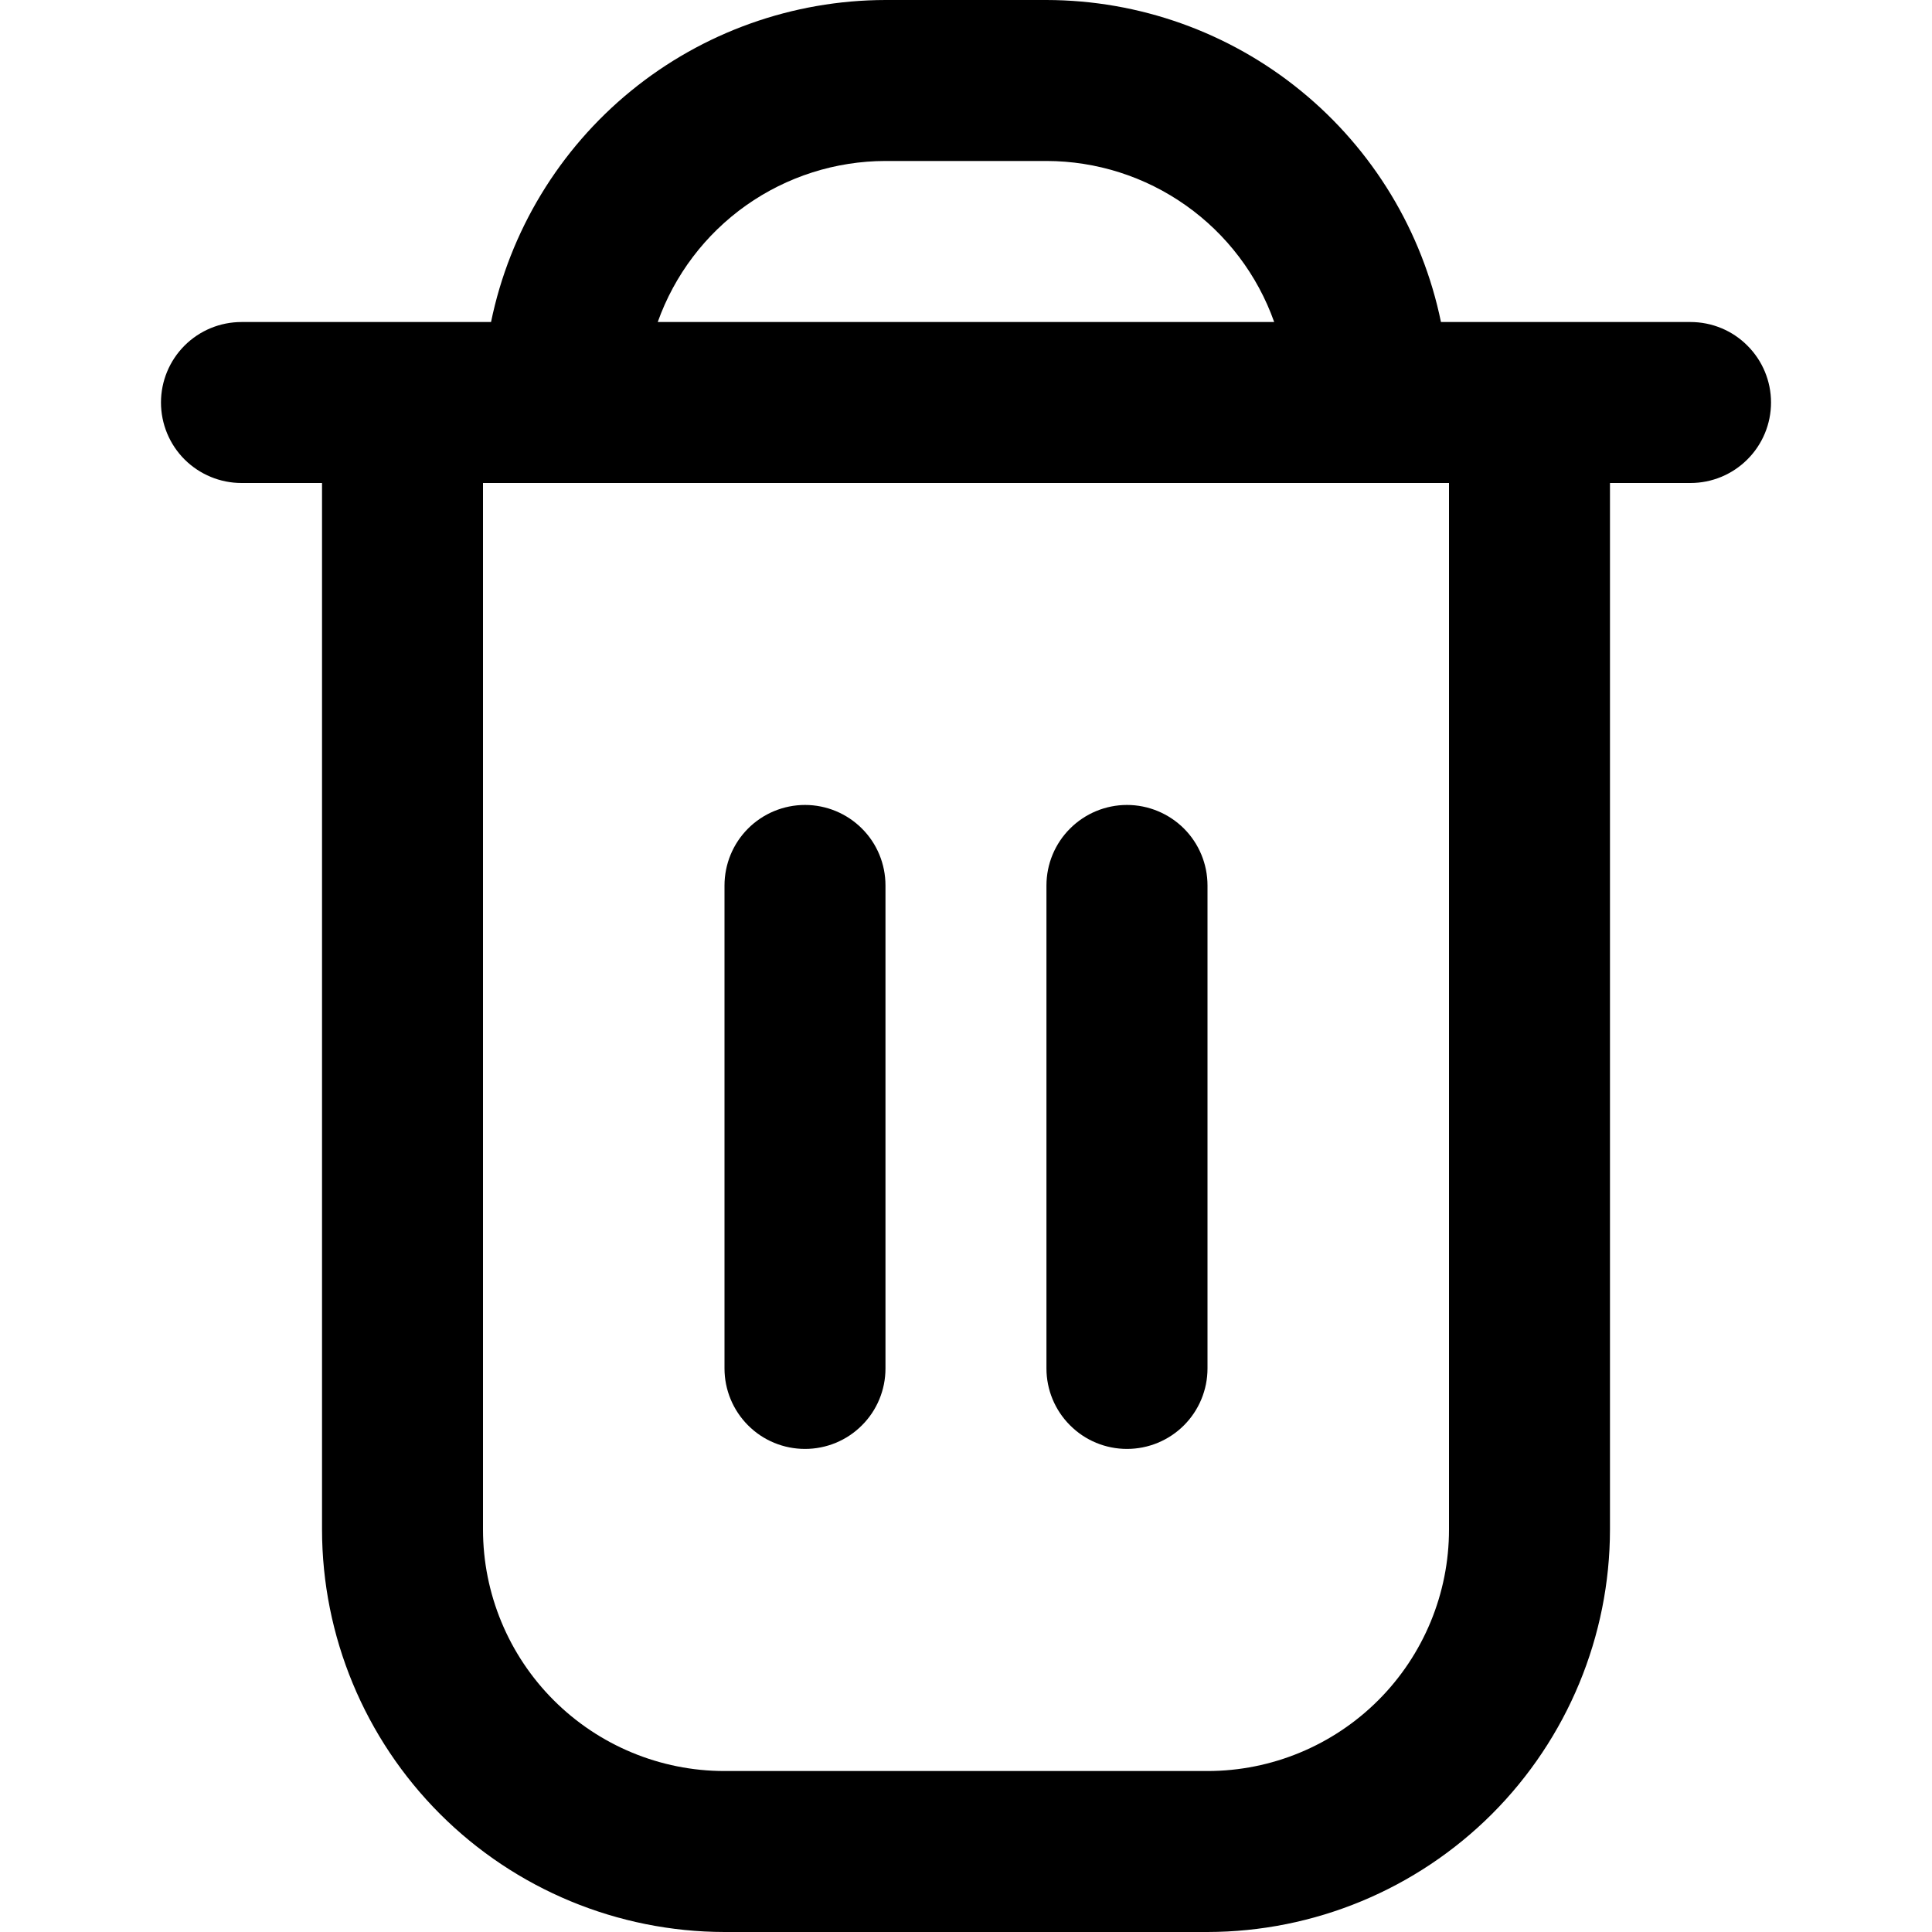
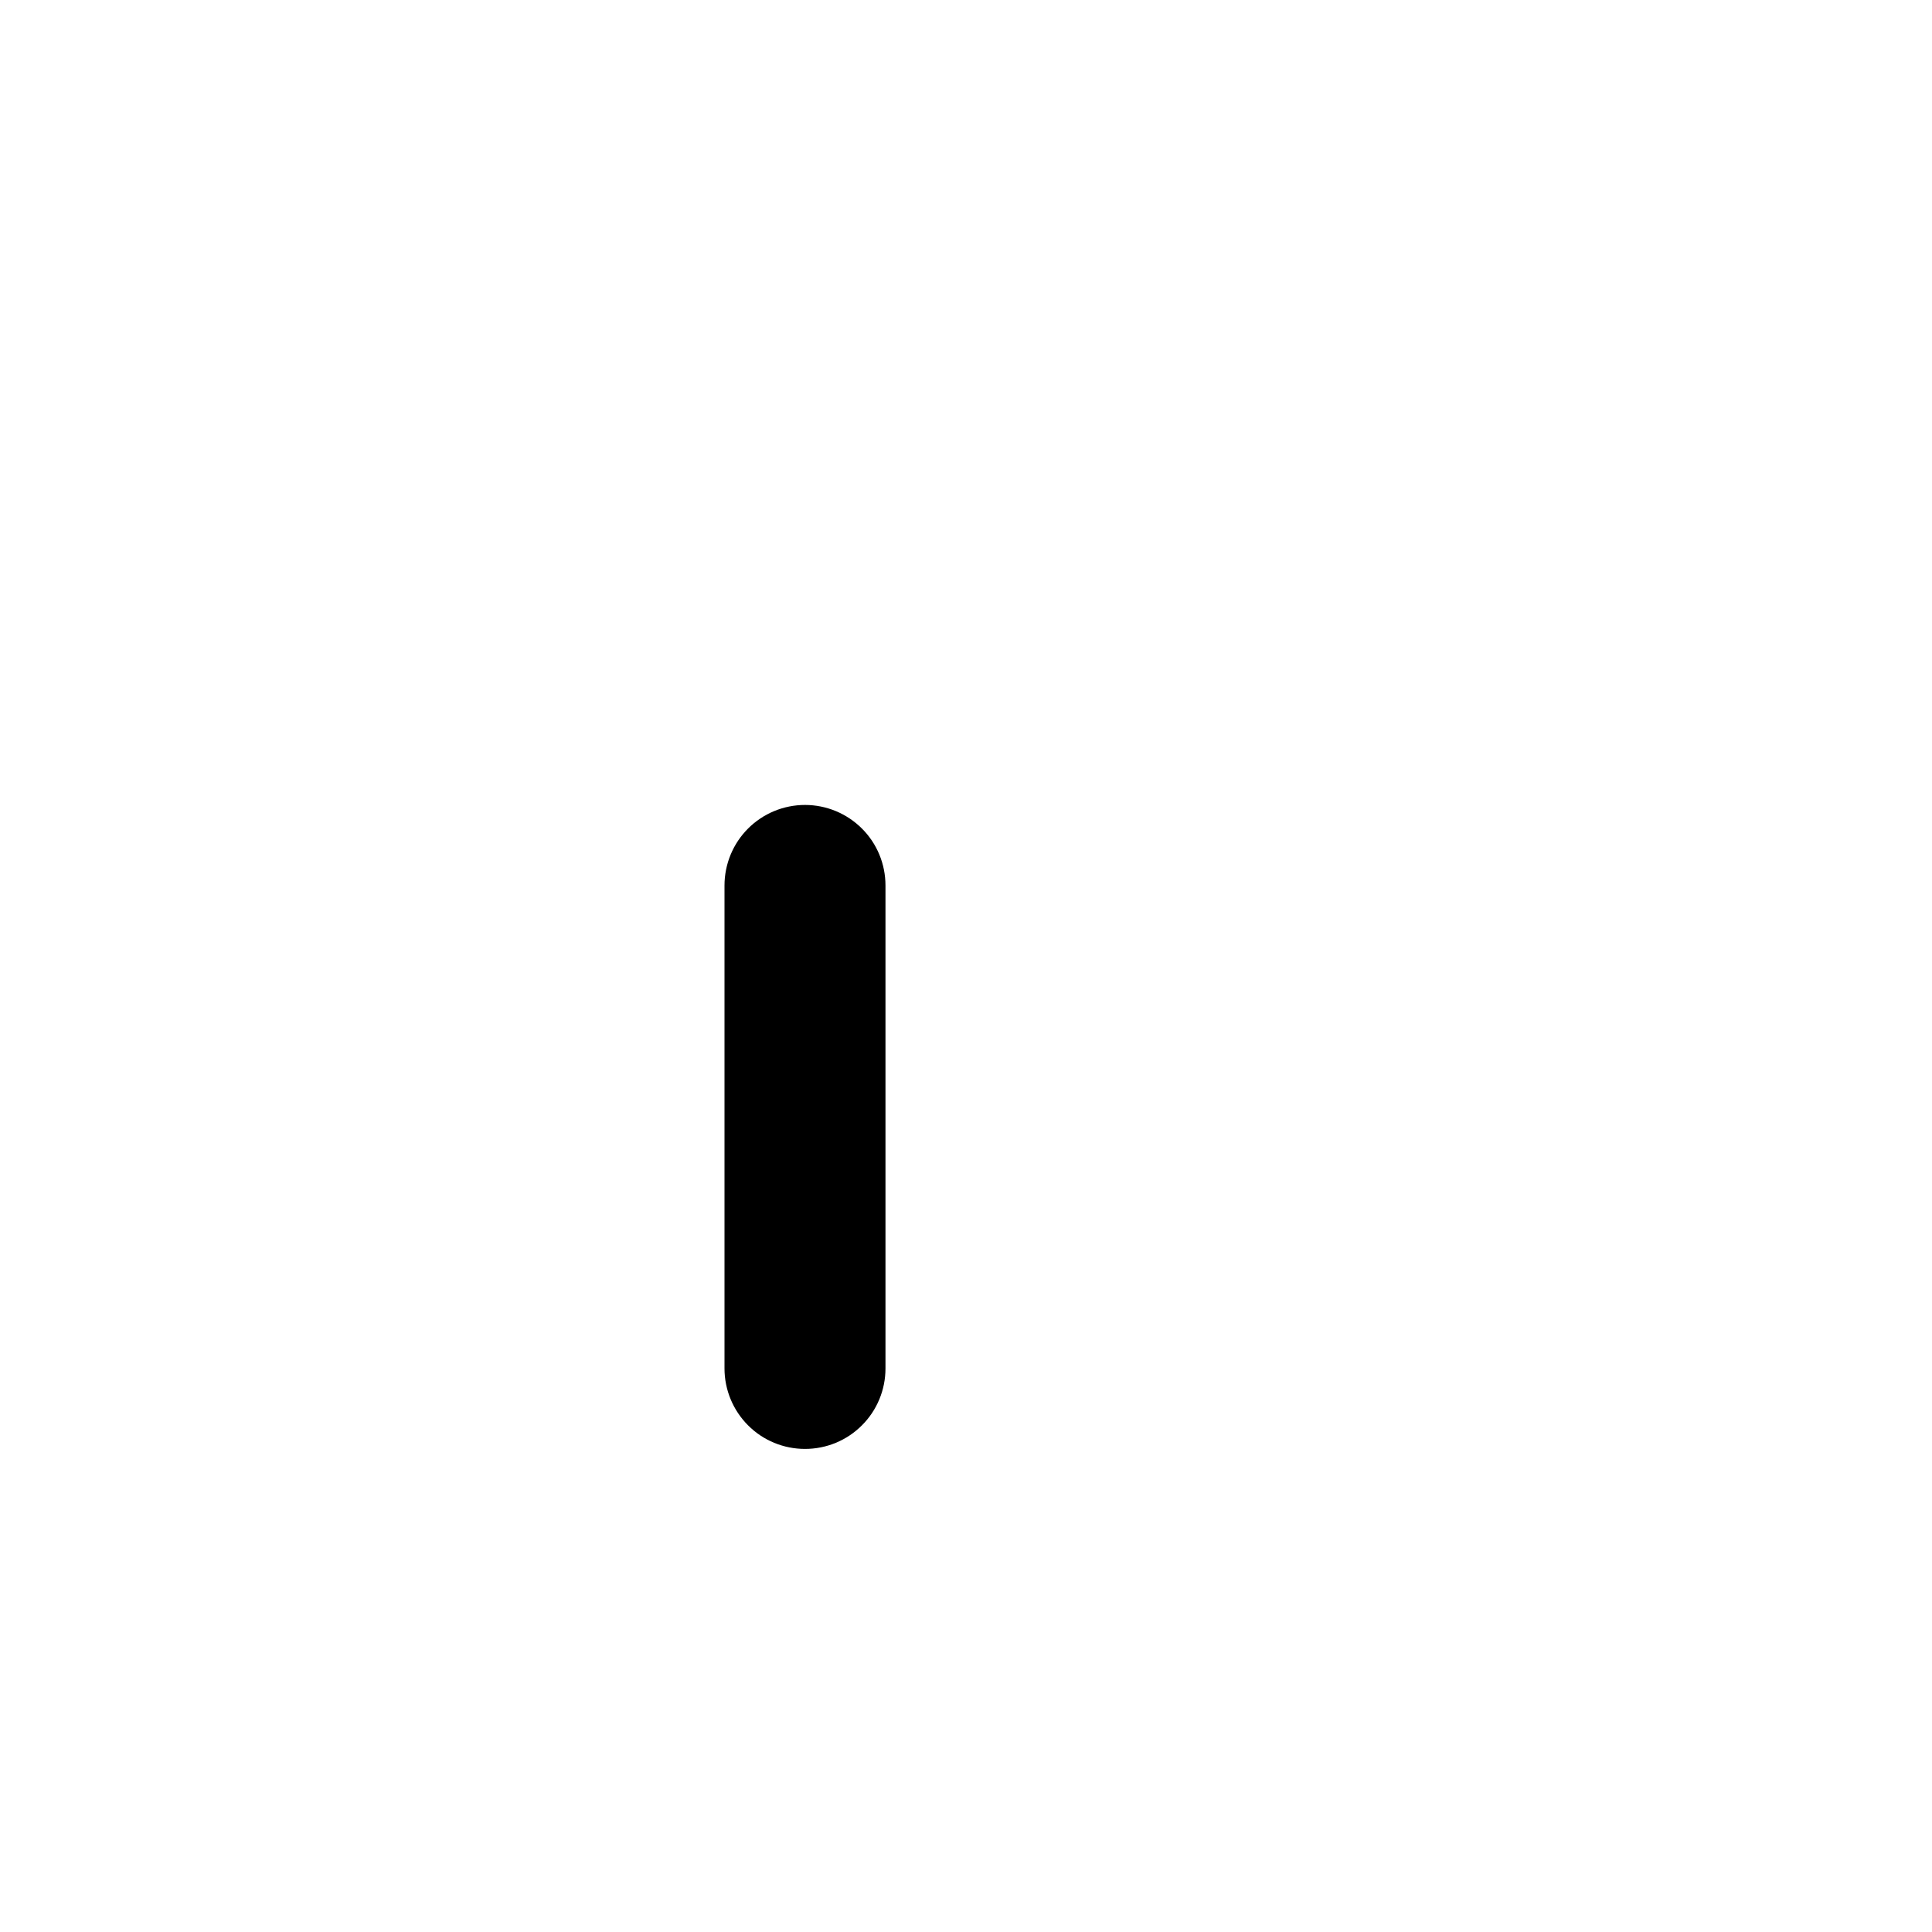
<svg xmlns="http://www.w3.org/2000/svg" width="25" height="25" viewBox="0 0 25 25" fill="none">
-   <path d="M21.875 4.167H18.646C18.404 2.991 17.764 1.935 16.834 1.176C15.905 0.417 14.742 0.002 13.542 0L11.458 0C10.258 0.002 9.095 0.417 8.165 1.176C7.236 1.935 6.596 2.991 6.354 4.167H3.125C2.849 4.167 2.584 4.276 2.388 4.472C2.193 4.667 2.083 4.932 2.083 5.208C2.083 5.485 2.193 5.75 2.388 5.945C2.584 6.14 2.849 6.25 3.125 6.25H4.167V19.792C4.168 21.172 4.717 22.496 5.694 23.473C6.67 24.449 7.994 24.998 9.375 25H15.625C17.006 24.998 18.329 24.449 19.306 23.473C20.282 22.496 20.832 21.172 20.833 19.792V6.25H21.875C22.151 6.25 22.416 6.14 22.611 5.945C22.807 5.75 22.917 5.485 22.917 5.208C22.917 4.932 22.807 4.667 22.611 4.472C22.416 4.276 22.151 4.167 21.875 4.167ZM11.458 2.083H13.542C14.188 2.084 14.818 2.285 15.345 2.658C15.873 3.031 16.272 3.558 16.488 4.167H8.511C8.728 3.558 9.127 3.031 9.654 2.658C10.182 2.285 10.812 2.084 11.458 2.083ZM18.75 19.792C18.75 20.62 18.421 21.415 17.835 22.001C17.249 22.587 16.454 22.917 15.625 22.917H9.375C8.546 22.917 7.751 22.587 7.165 22.001C6.579 21.415 6.25 20.62 6.25 19.792V6.25H18.75V19.792Z" fill="black" />
  <path d="M10.417 18.749C10.693 18.749 10.958 18.64 11.153 18.444C11.349 18.249 11.458 17.984 11.458 17.708V11.458C11.458 11.181 11.349 10.916 11.153 10.721C10.958 10.526 10.693 10.416 10.417 10.416C10.14 10.416 9.875 10.526 9.68 10.721C9.485 10.916 9.375 11.181 9.375 11.458V17.708C9.375 17.984 9.485 18.249 9.68 18.444C9.875 18.64 10.14 18.749 10.417 18.749Z" fill="black" />
-   <path d="M14.583 18.749C14.859 18.749 15.124 18.64 15.32 18.444C15.515 18.249 15.625 17.984 15.625 17.708V11.458C15.625 11.181 15.515 10.916 15.32 10.721C15.124 10.526 14.859 10.416 14.583 10.416C14.307 10.416 14.042 10.526 13.847 10.721C13.651 10.916 13.541 11.181 13.541 11.458V17.708C13.541 17.984 13.651 18.249 13.847 18.444C14.042 18.64 14.307 18.749 14.583 18.749Z" fill="black" />
</svg>